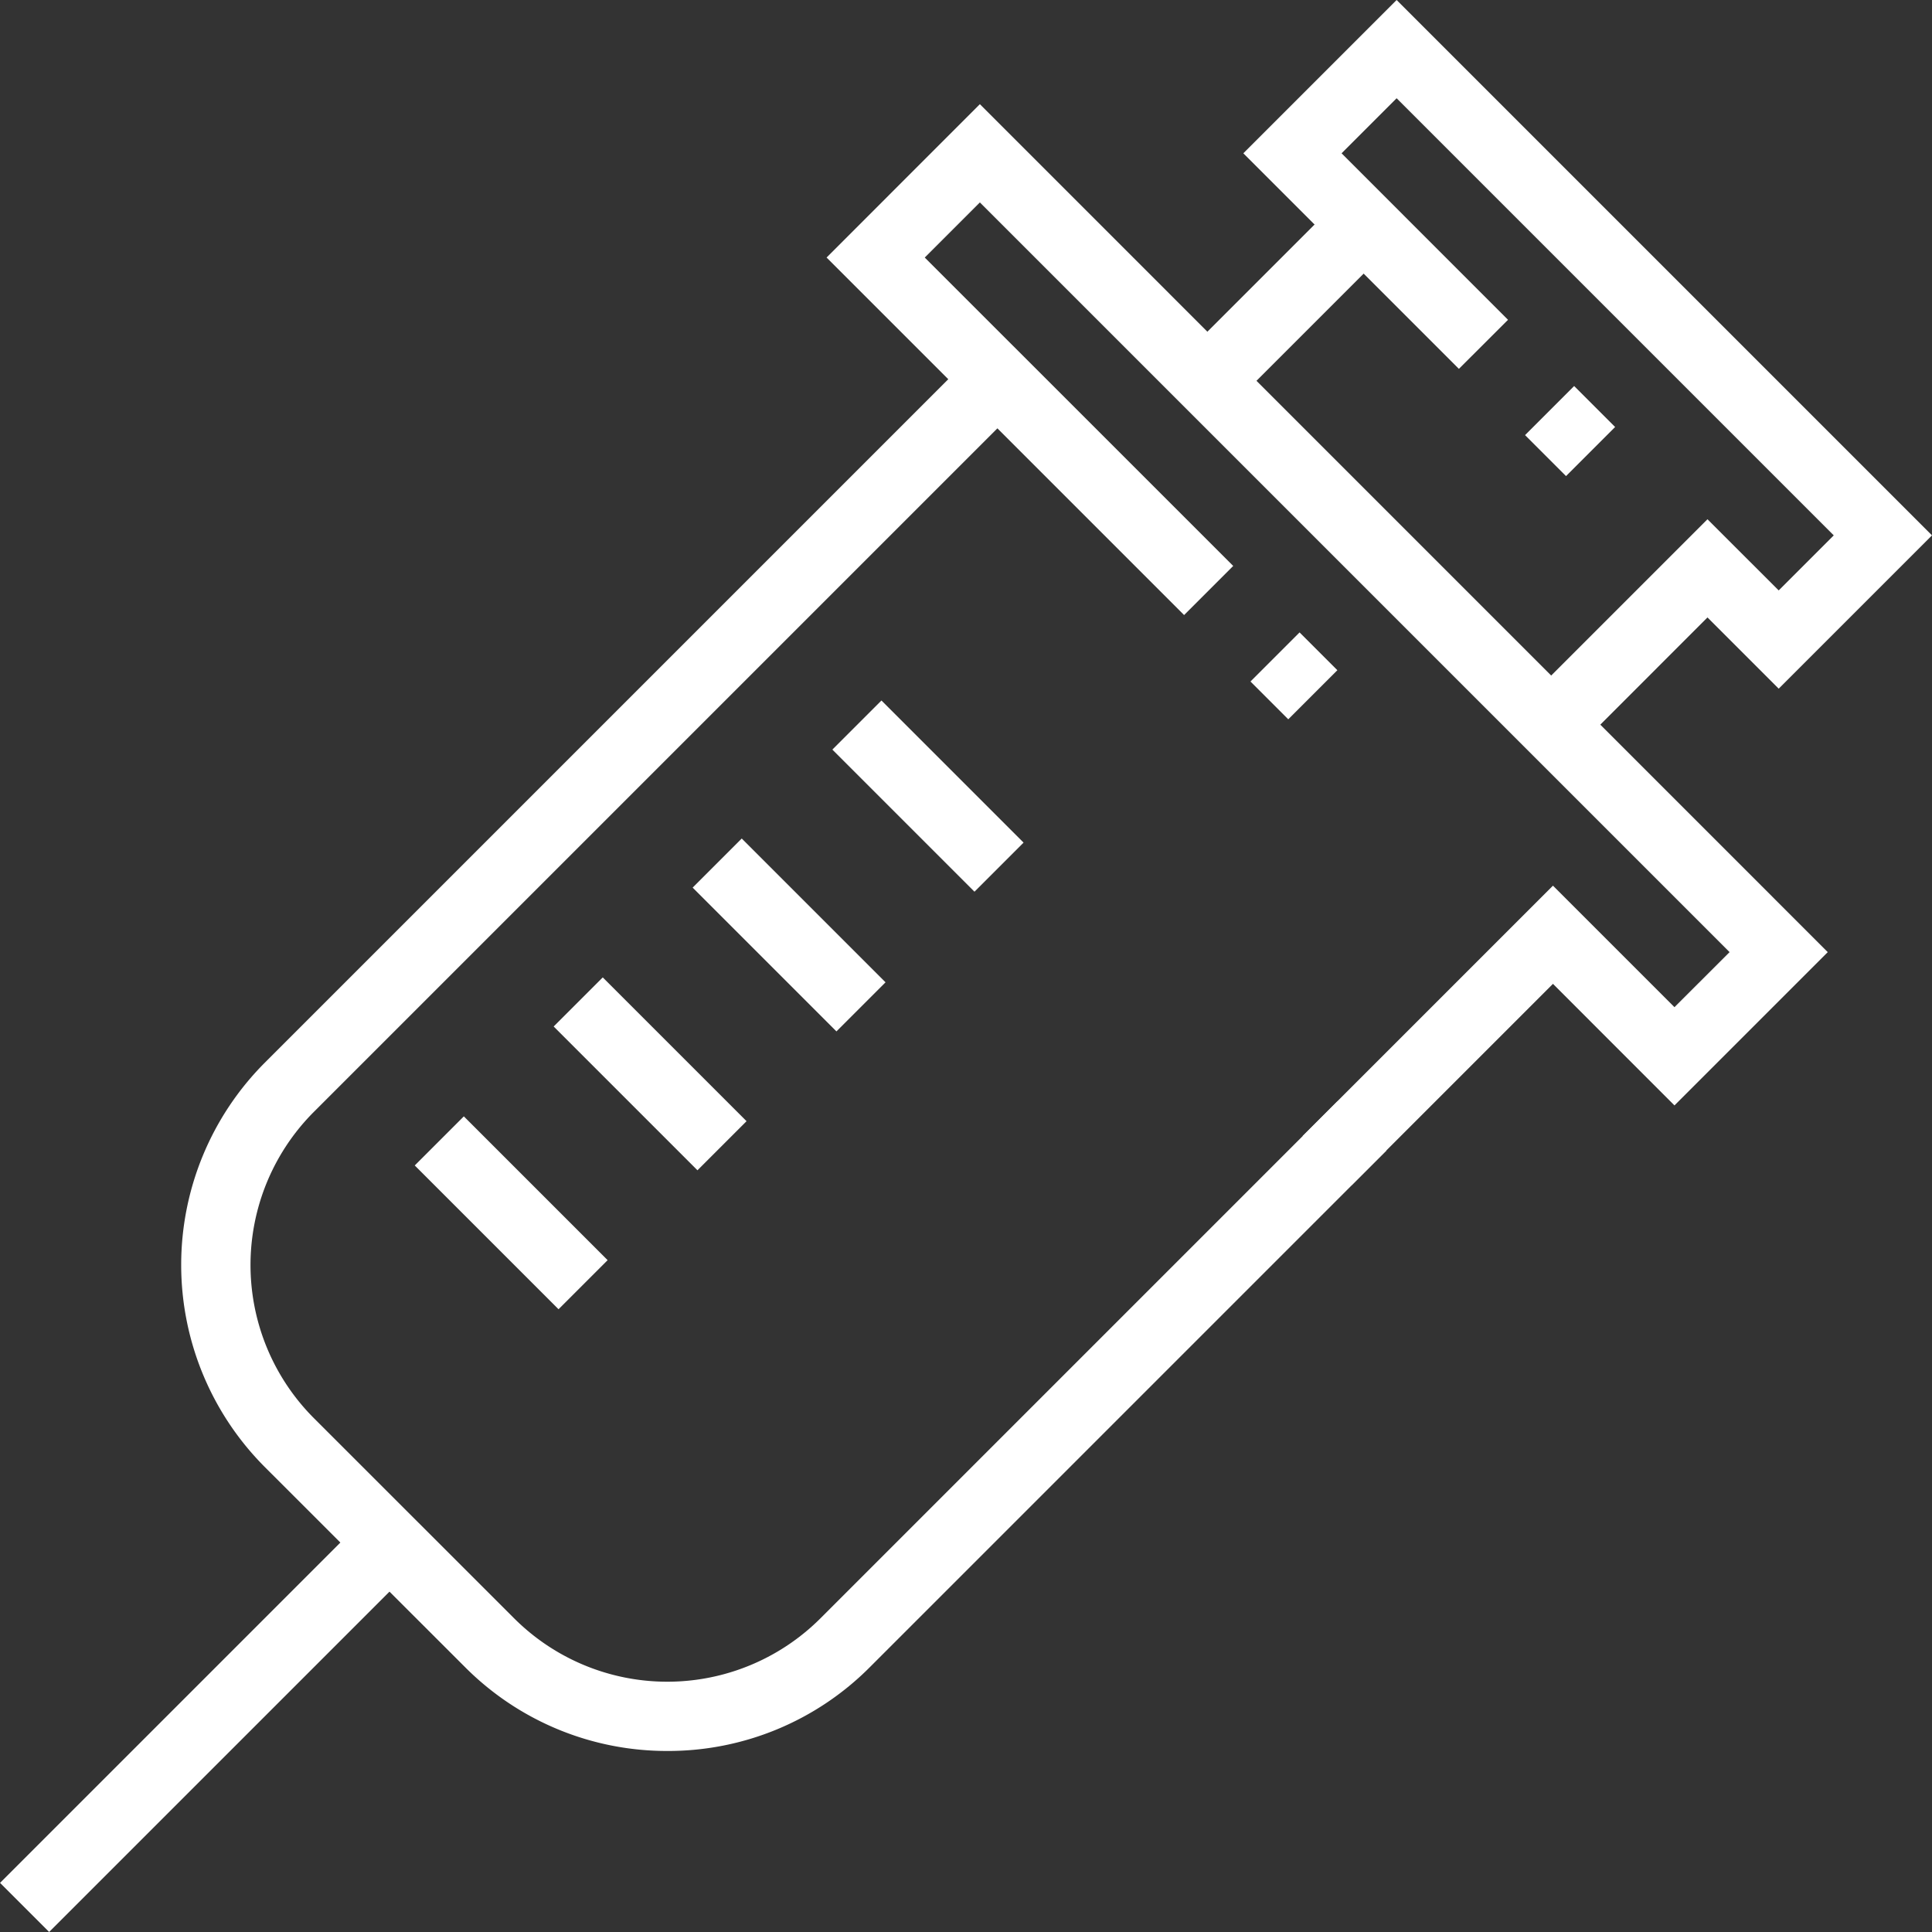
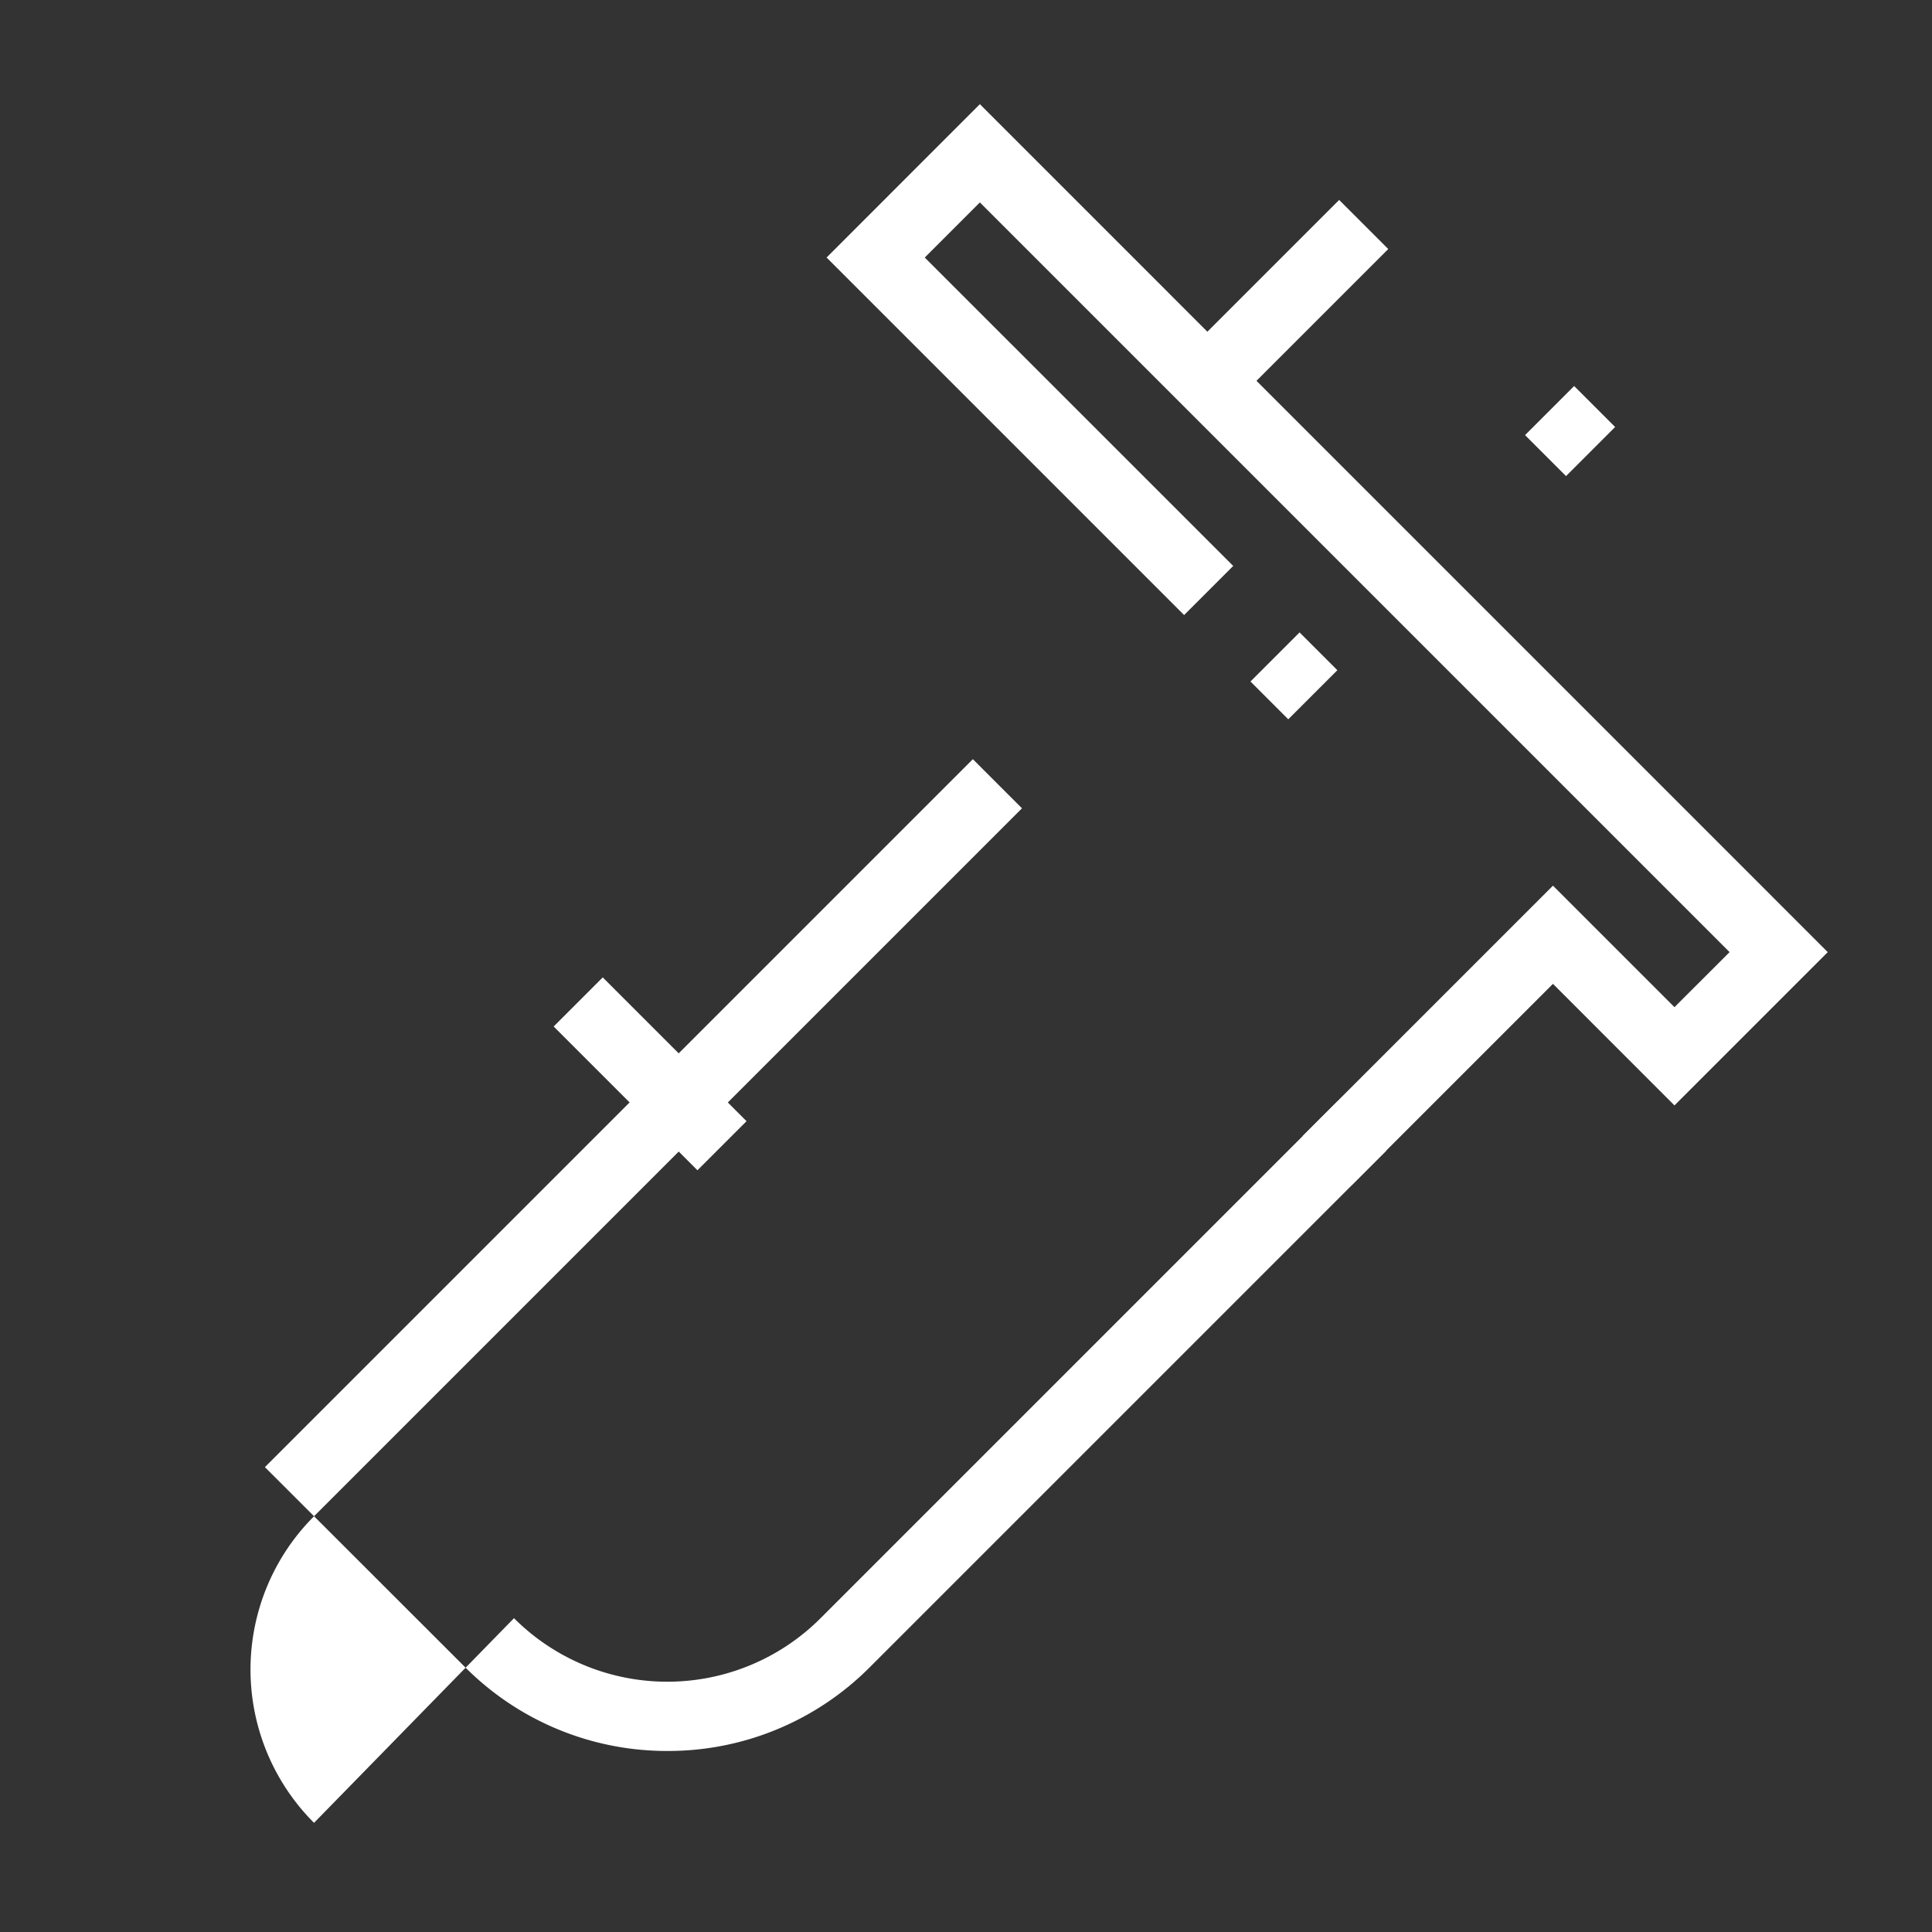
<svg xmlns="http://www.w3.org/2000/svg" viewBox="0 0 267.44 267.44">
  <rect x="0" y="0" width="267.44" height="267.44" fill="#333333" stroke="none" />
  <defs>
    <style>.cls-1{fill:#fff;}</style>
  </defs>
  <g id="Ebene_2" data-name="Ebene 2">
    <g id="Main">
      <rect class="cls-1" x="162.65" y="37.09" width="30.6" height="9.61" transform="translate(22.5 138.1) rotate(-45)" />
-       <rect class="cls-1" x="-7.06" y="233.98" width="71.43" height="9.61" transform="translate(-160.45 90.2) rotate(-45)" />
-       <path class="cls-1" d="M92.37,242.38a39.41,39.41,0,0,1-28-11.61L36.67,203.09a39.62,39.62,0,0,1,0-56l98-98,6.8,6.8-98,98a30,30,0,0,0,0,42.44L71.15,224a30,30,0,0,0,42.44,0l71.53-71.53,6.8,6.8-71.53,71.53A39.37,39.37,0,0,1,92.37,242.38Z" />
-       <polygon class="cls-1" points="218.13 103.71 211.33 96.91 236.36 71.88 246.22 81.73 253.84 74.11 193.33 13.6 185.71 21.22 208.75 44.27 201.95 51.06 172.11 21.22 193.33 0 267.44 74.11 246.22 95.33 236.36 85.47 218.13 103.71" />
+       <path class="cls-1" d="M92.37,242.38a39.41,39.41,0,0,1-28-11.61L36.67,203.09l98-98,6.8,6.8-98,98a30,30,0,0,0,0,42.44L71.15,224a30,30,0,0,0,42.44,0l71.53-71.53,6.8,6.8-71.53,71.53A39.37,39.37,0,0,1,92.37,242.38Z" />
      <rect class="cls-1" x="174.31" y="89.85" width="9.61" height="7.4" transform="translate(-13.69 154.06) rotate(-45)" />
      <rect class="cls-1" x="212.54" y="55.65" width="9.61" height="8.02" transform="translate(21.47 171.17) rotate(-45)" />
-       <rect class="cls-1" x="65.96" y="153.81" width="9.61" height="28.15" transform="translate(-97.99 99.21) rotate(-45)" />
      <rect class="cls-1" x="85.19" y="134.58" width="9.61" height="28.15" transform="translate(-78.76 107.17) rotate(-45)" />
-       <rect class="cls-1" x="104.42" y="115.35" width="9.61" height="28.15" transform="translate(-59.52 115.14) rotate(-45)" />
-       <rect class="cls-1" x="123.65" y="96.29" width="9.61" height="27.82" transform="translate(-40.3 123.11) rotate(-45)" />
      <polygon class="cls-1" points="187.12 164.04 180.32 157.25 214.97 122.6 231.79 139.42 239.42 131.8 135.64 28.02 128.01 35.65 170.71 78.34 163.91 85.14 114.42 35.65 135.64 14.42 253.01 131.8 231.79 153.02 214.97 136.19 187.12 164.04" />
    </g>
  </g>
</svg>